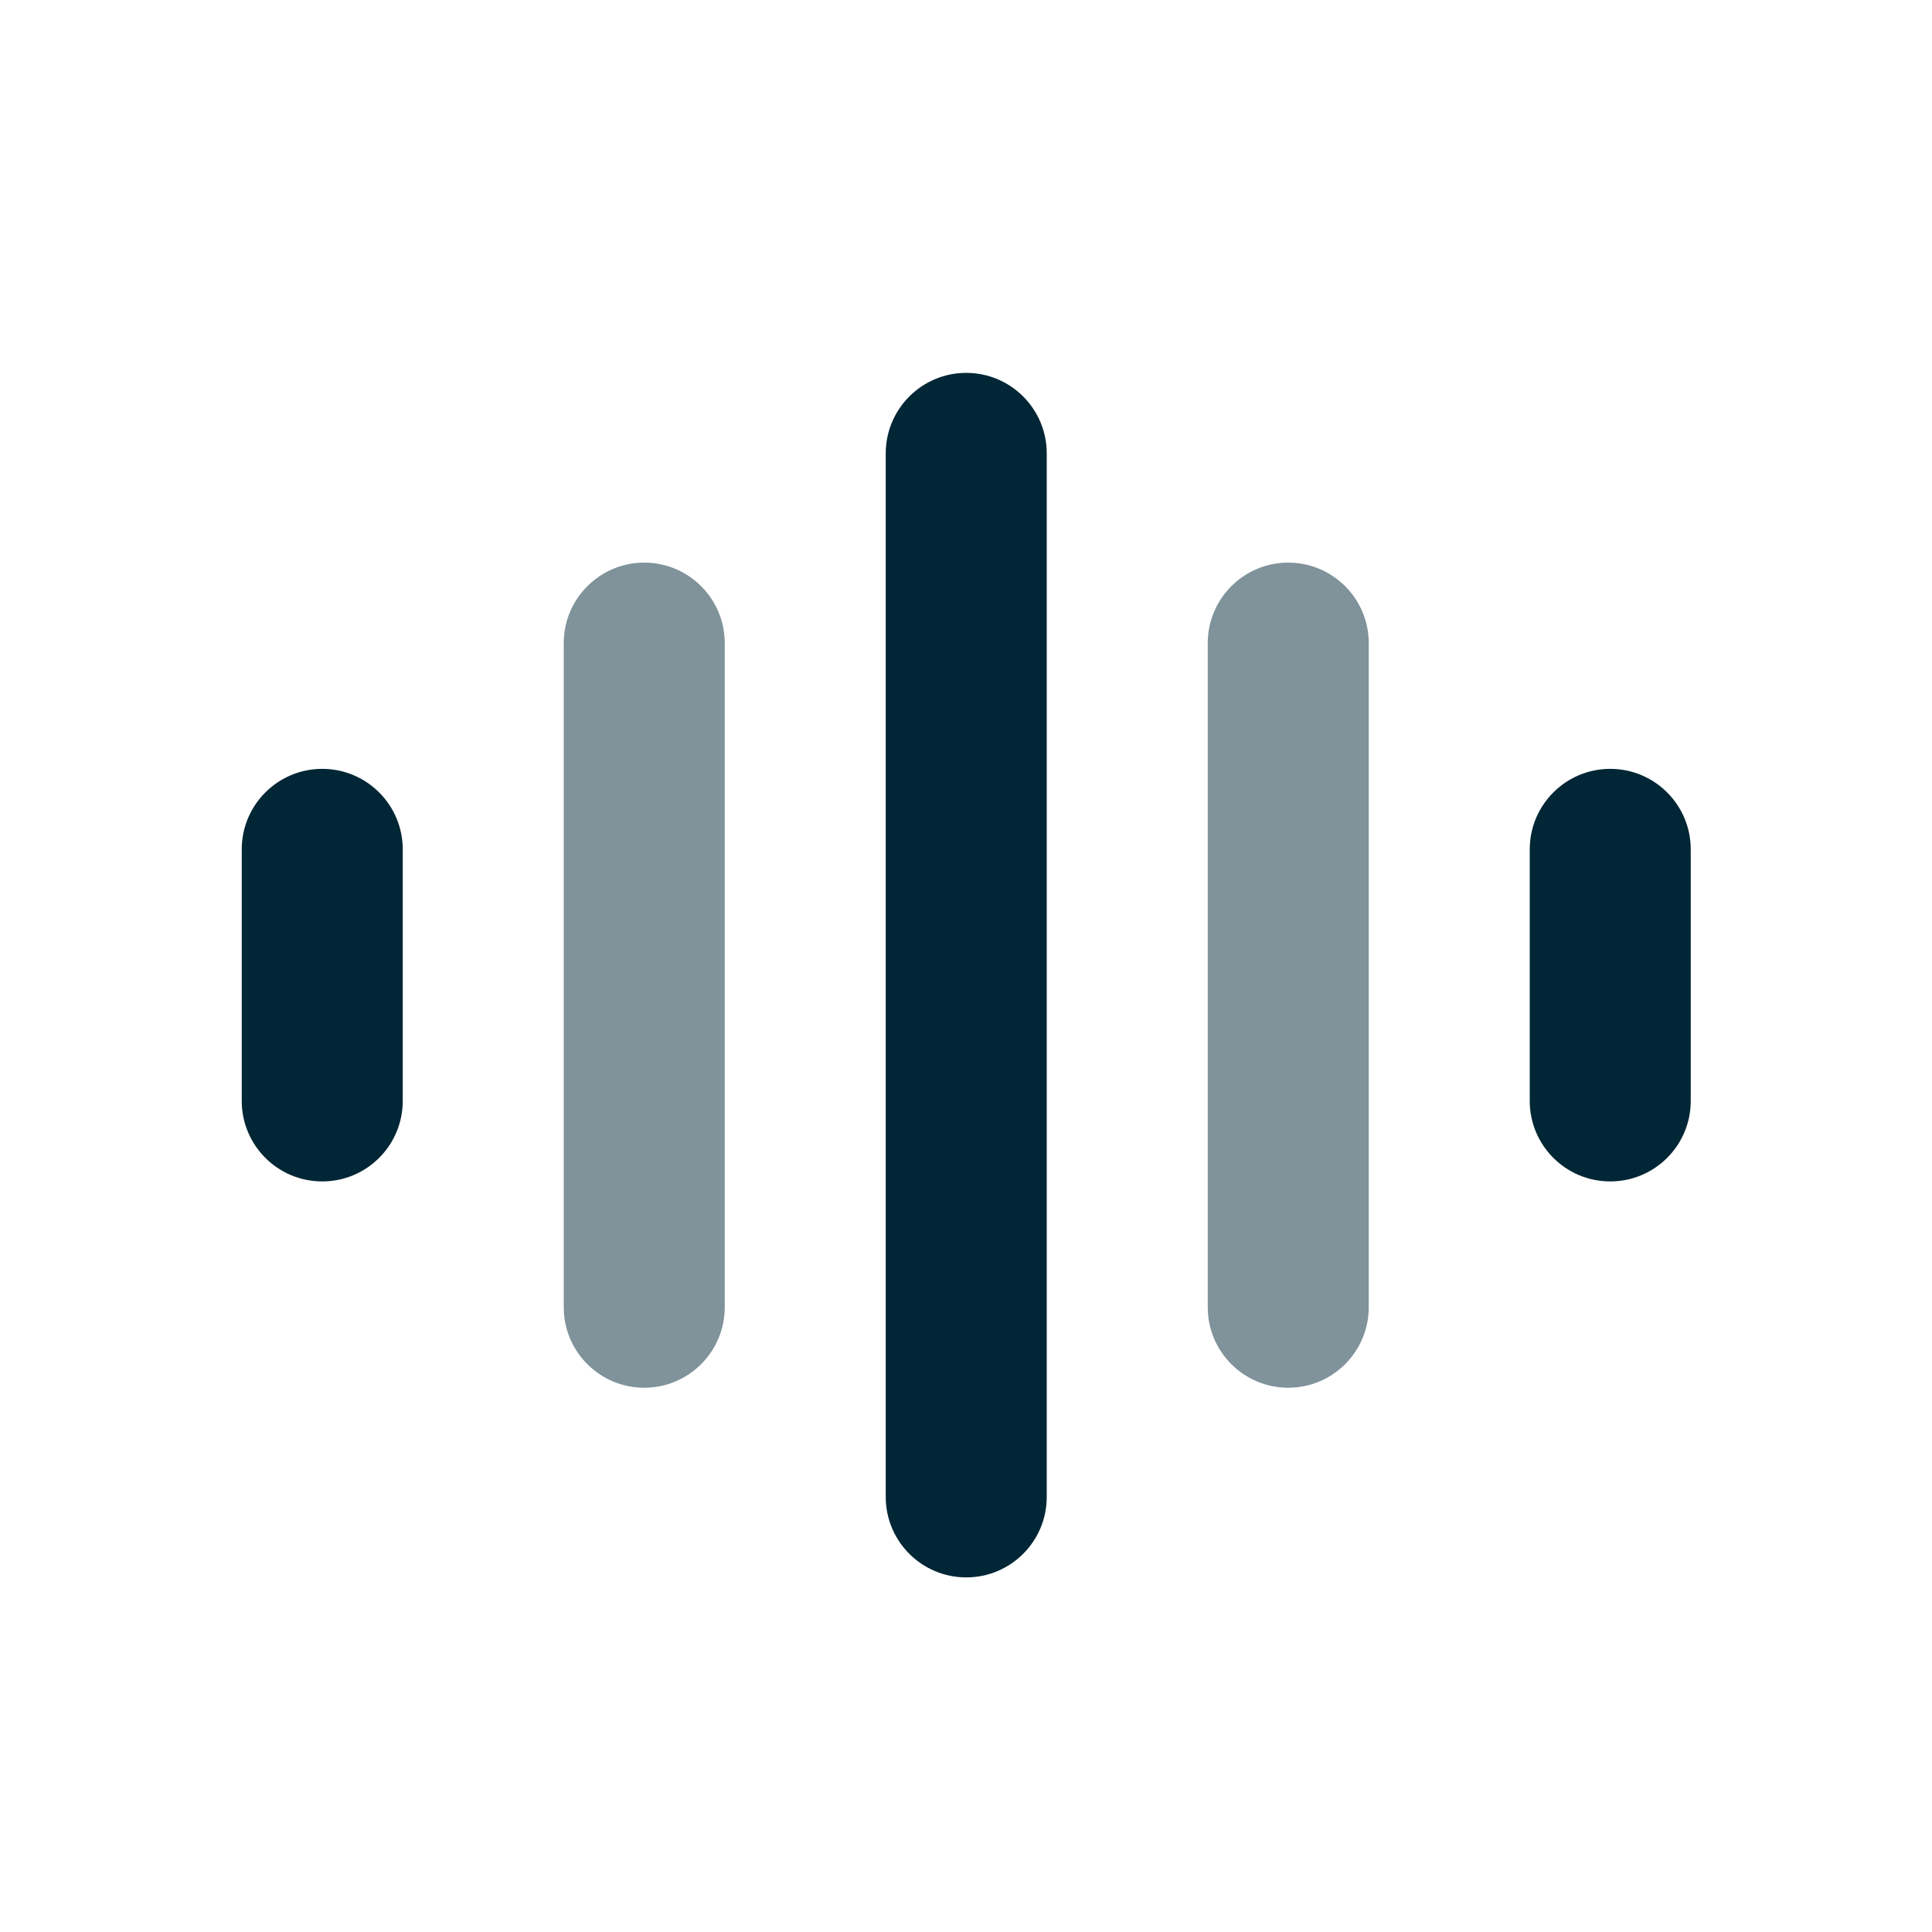
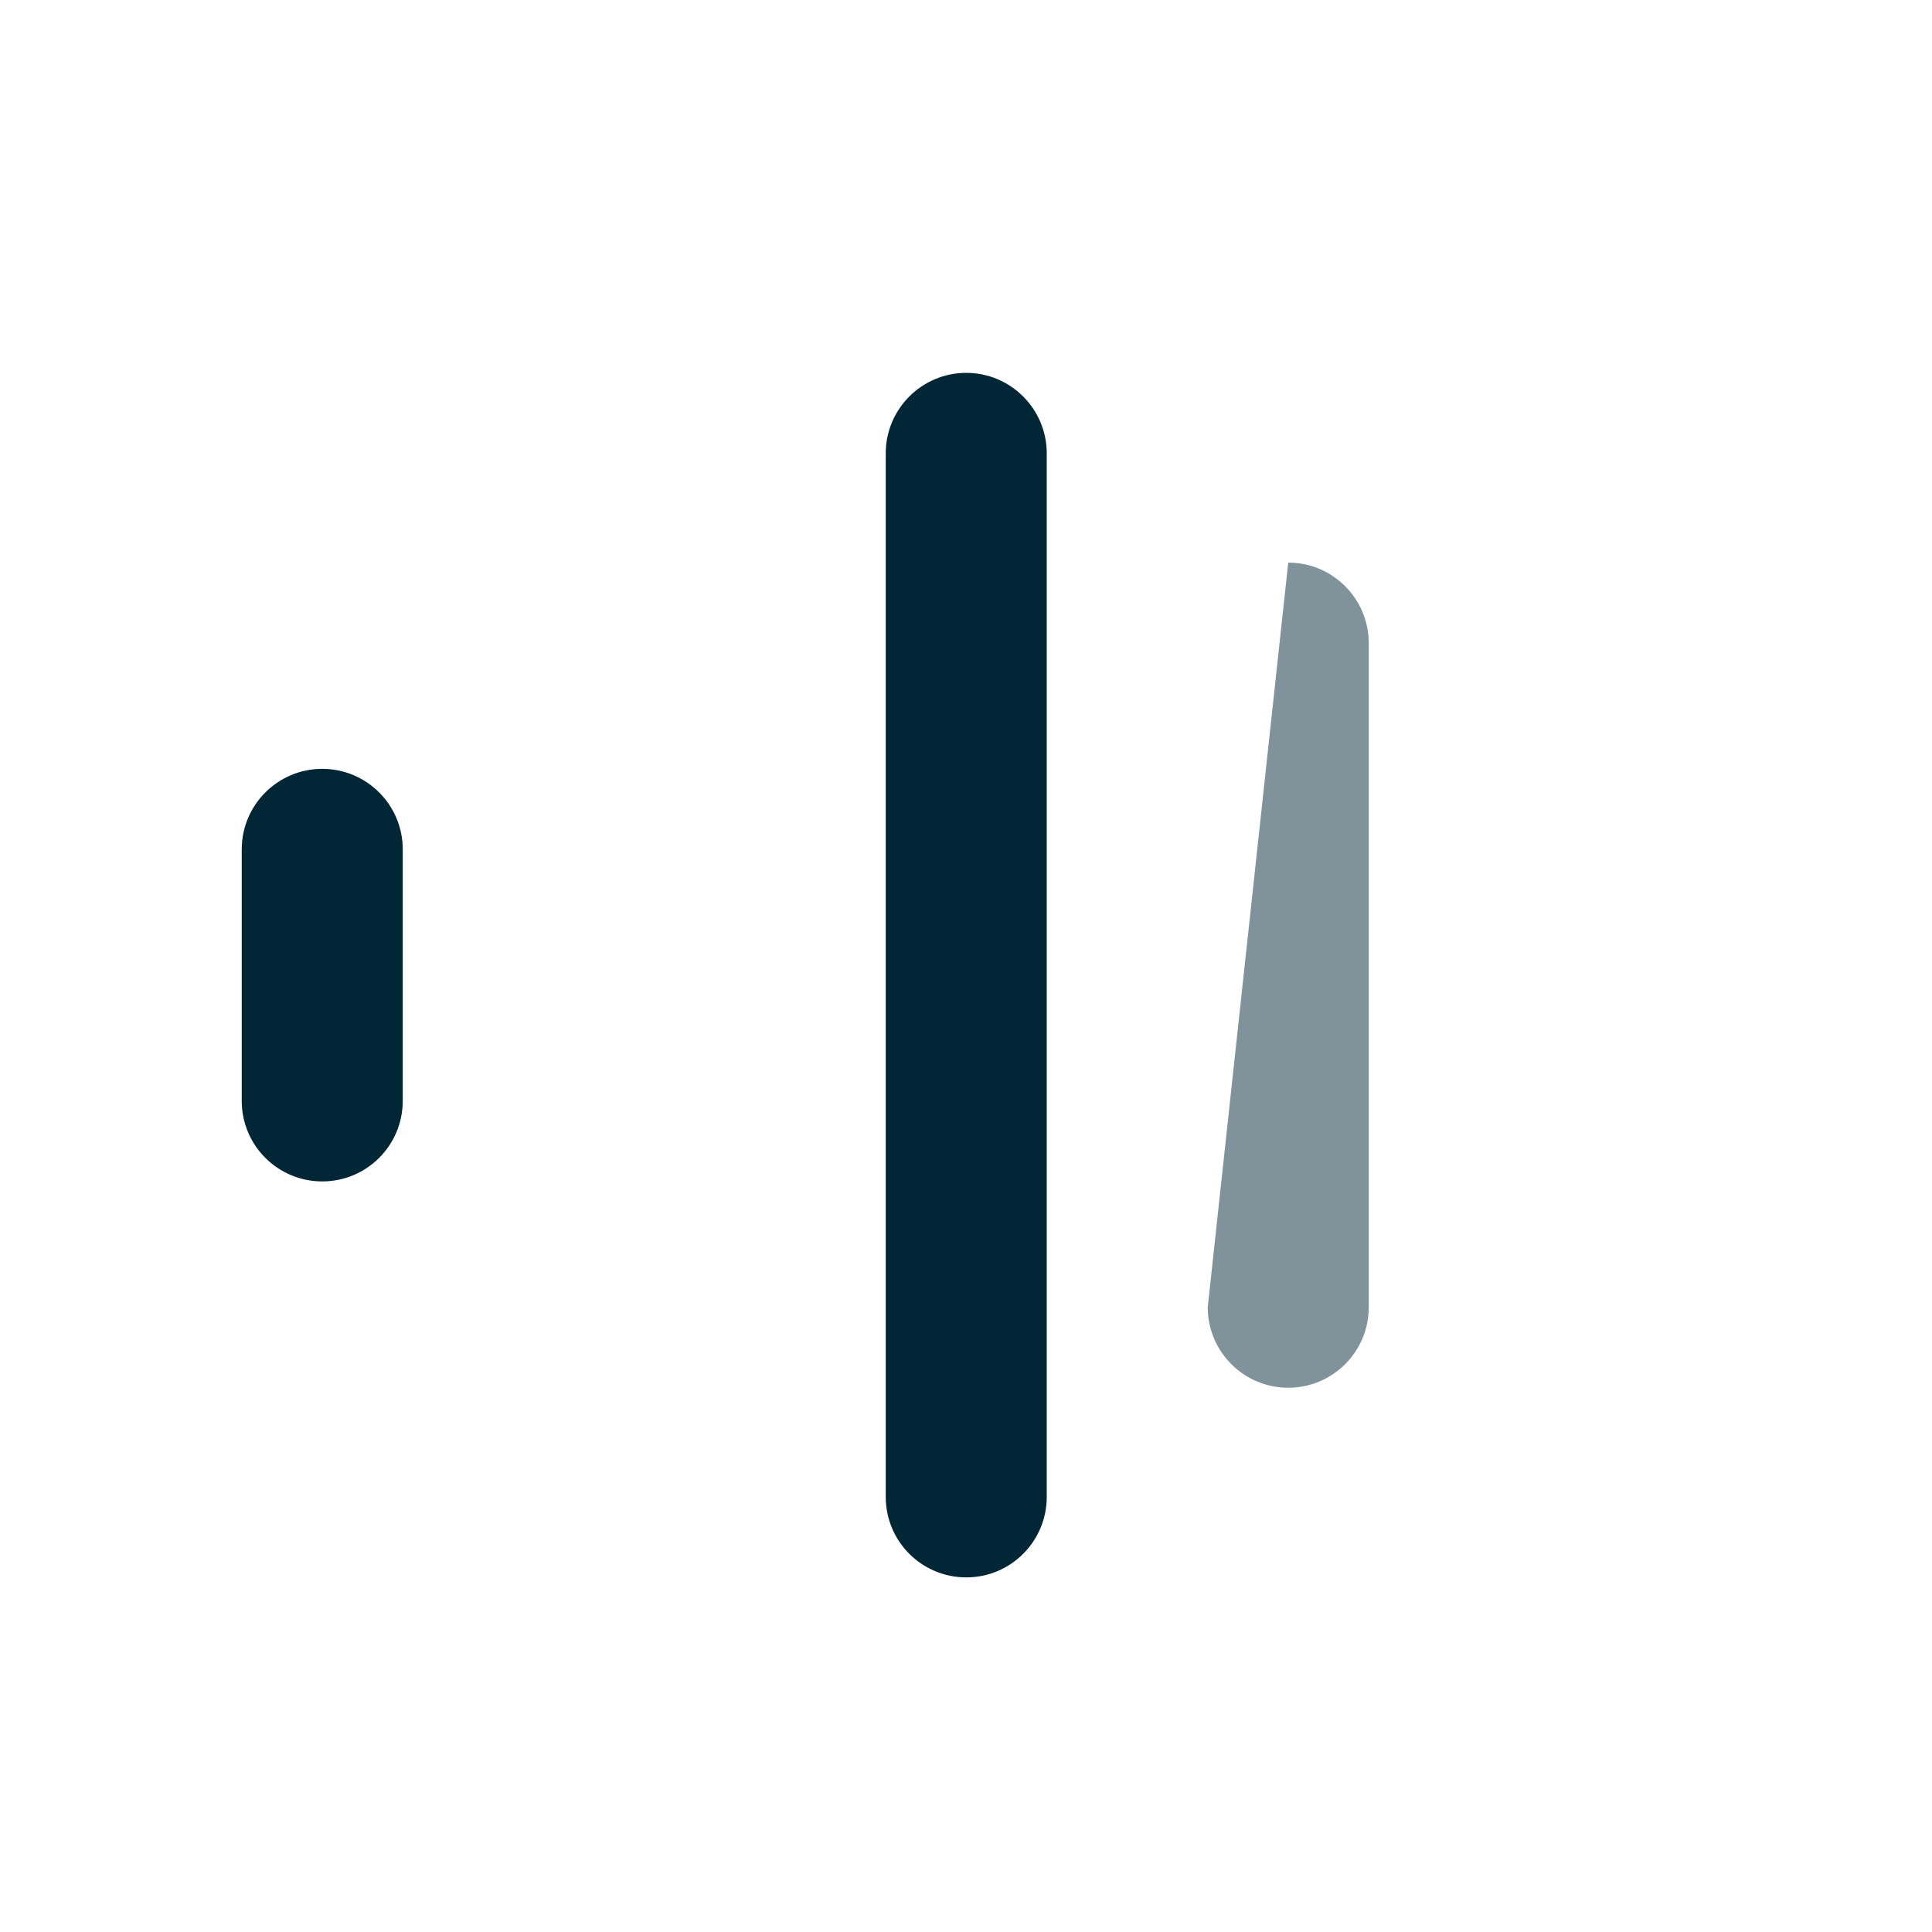
<svg xmlns="http://www.w3.org/2000/svg" width="24" height="24" viewBox="0 0 24 24" fill="none">
  <g opacity="0.5">
-     <path d="M8.003 6.989C8.555 6.989 9.003 7.437 9.003 7.989L9.003 16.239C9.003 16.791 8.555 17.239 8.003 17.239C7.451 17.239 7.003 16.791 7.003 16.239V7.989C7.003 7.437 7.451 6.989 8.003 6.989Z" fill="#012635" />
-     <path d="M16.003 6.989C15.451 6.989 15.003 7.437 15.003 7.989L15.003 16.239C15.003 16.791 15.451 17.239 16.003 17.239C16.555 17.239 17.003 16.791 17.003 16.239V7.989C17.003 7.437 16.555 6.989 16.003 6.989Z" fill="#012635" />
+     <path d="M16.003 6.989L15.003 16.239C15.003 16.791 15.451 17.239 16.003 17.239C16.555 17.239 17.003 16.791 17.003 16.239V7.989C17.003 7.437 16.555 6.989 16.003 6.989Z" fill="#012635" />
  </g>
  <path d="M11.003 5.632C11.003 5.08 11.451 4.632 12.003 4.632C12.555 4.632 13.003 5.08 13.003 5.632L13.003 18.595C13.003 19.148 12.555 19.595 12.003 19.595C11.451 19.595 11.003 19.148 11.003 18.595L11.003 5.632Z" fill="#012635" />
-   <path d="M19.003 10.551C19.003 9.999 19.451 9.551 20.003 9.551C20.555 9.551 21.003 9.999 21.003 10.551V13.676C21.003 14.229 20.555 14.676 20.003 14.676C19.451 14.676 19.003 14.229 19.003 13.676V10.551Z" fill="#012635" />
  <path d="M4.003 9.551C4.555 9.551 5.003 9.999 5.003 10.551V13.676C5.003 14.229 4.555 14.676 4.003 14.676C3.451 14.676 3.003 14.229 3.003 13.676V10.551C3.003 9.999 3.451 9.551 4.003 9.551Z" fill="#012635" />
</svg>